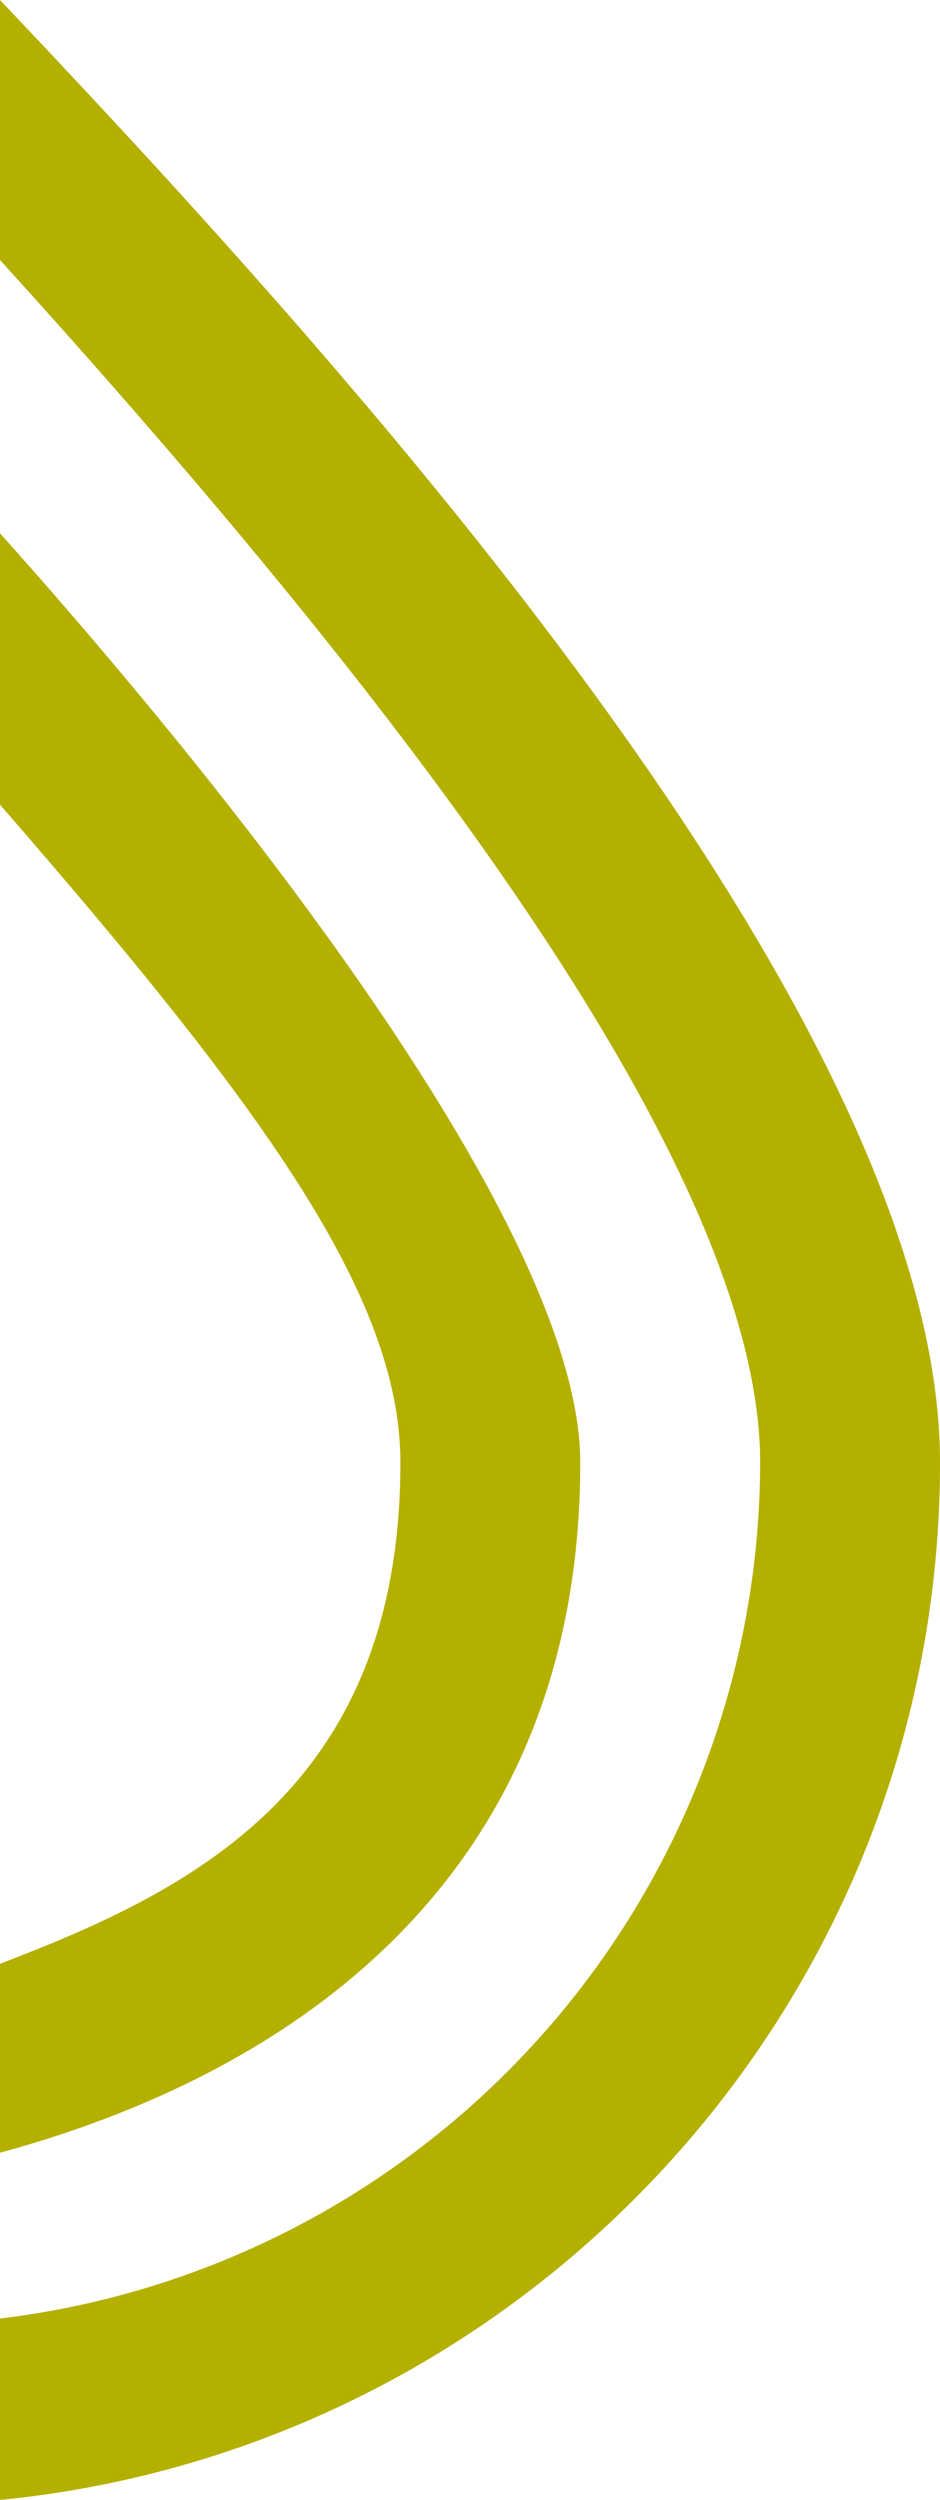
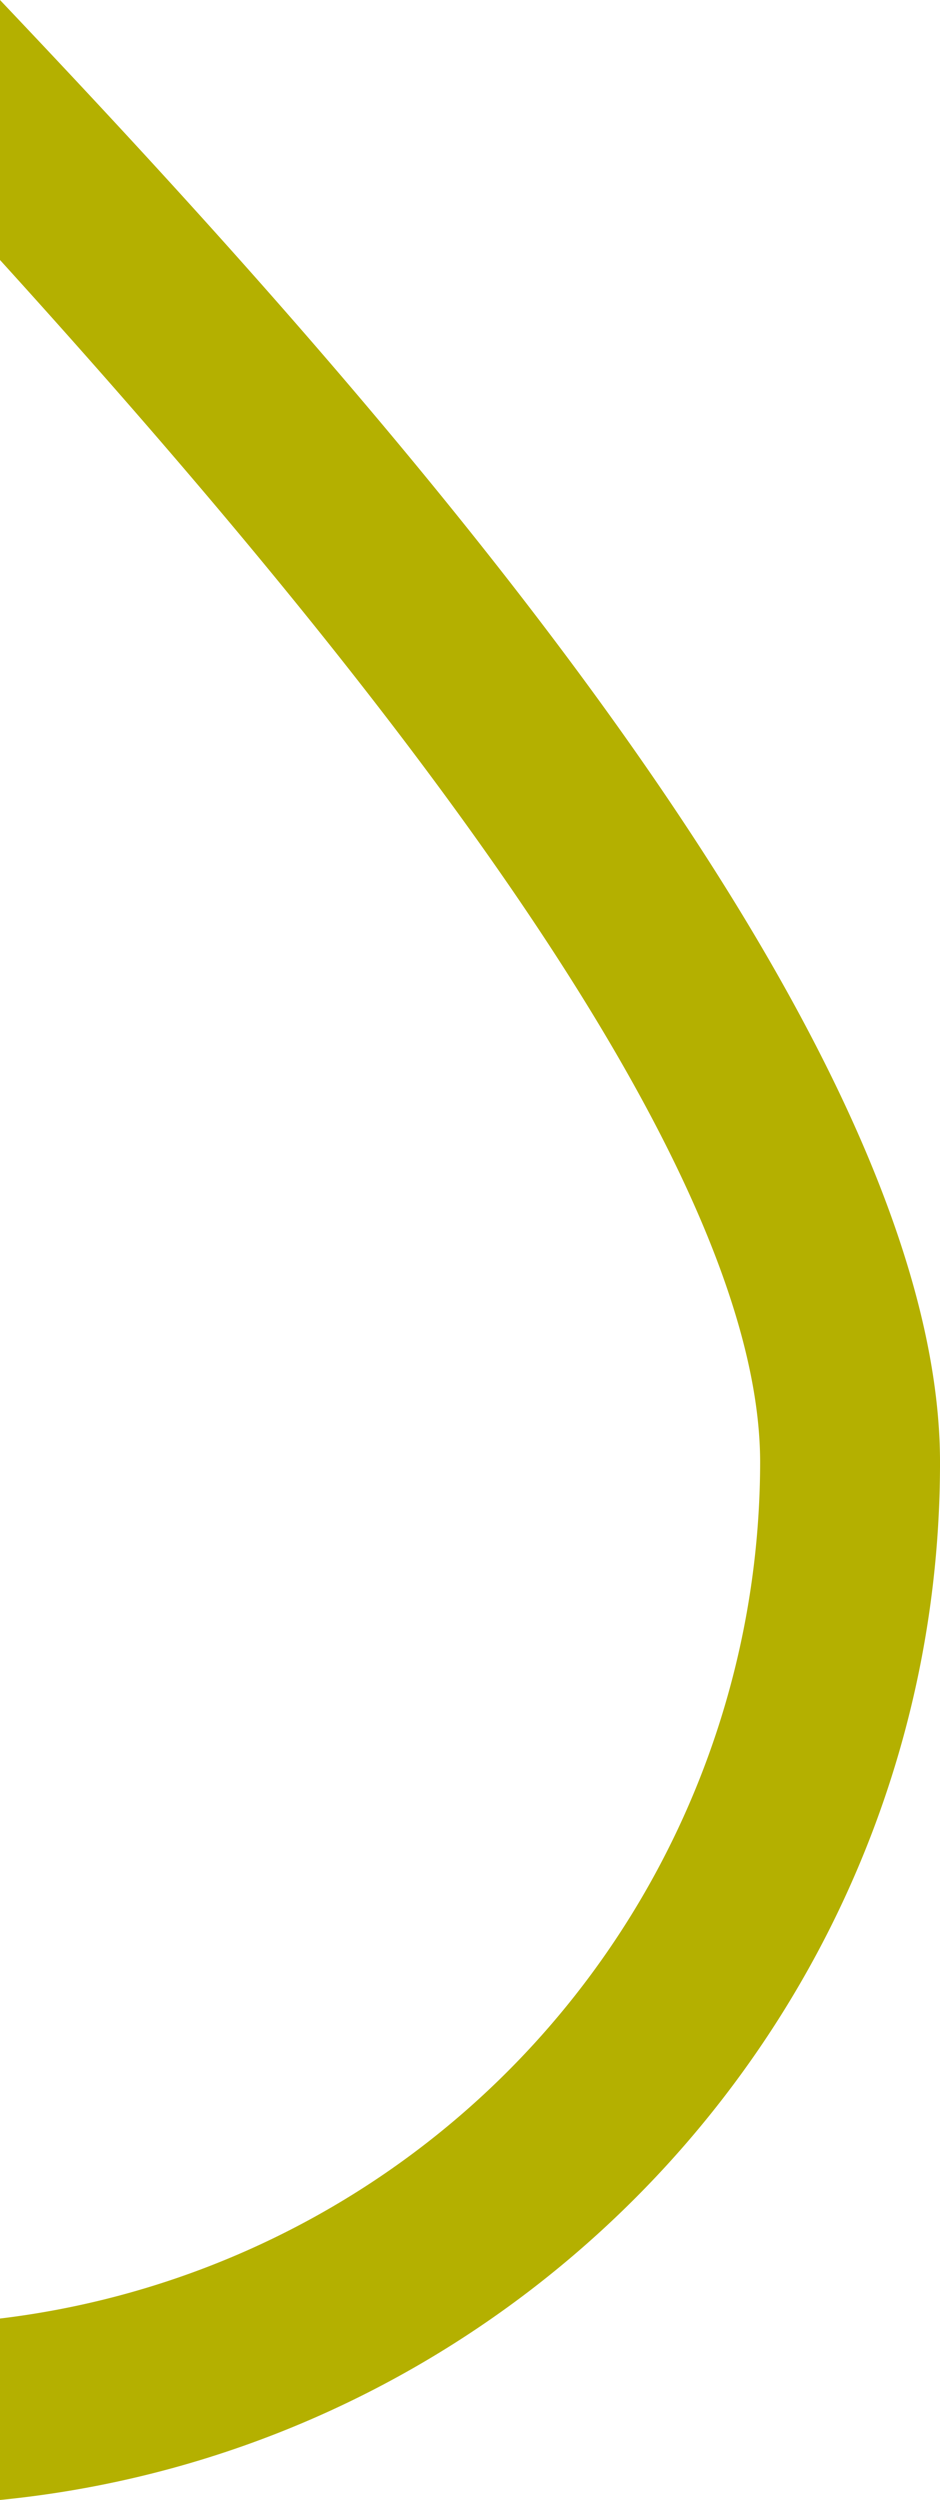
<svg xmlns="http://www.w3.org/2000/svg" width="96.994" height="257.881" viewBox="0 0 96.994 257.881">
  <g transform="translate(4710.997 5731.72)">
-     <path d="M207.117,112.933v27.991c26.936,30.98,41.315,50.59,41.315,67.863,0,33.829-21.824,44.241-41.315,51.709v19.487c29.88-8.121,59.875-28.146,59.875-71.2C266.992,182.106,222.911,130.534,207.117,112.933Z" transform="translate(-4918.114 -5789.639)" fill="#b4b000" />
    <path d="M207.117,100.881V127.7c38.672,42.62,78.435,92.731,78.435,124.05a89.083,89.083,0,0,1-78.435,88.3v18.715c54.342-5.345,96.995-51.3,96.995-107.014C304.112,205.677,242.078,137.75,207.117,100.881Z" transform="translate(-4918.114 -5832.601)" fill="#b4b000" />
  </g>
</svg>